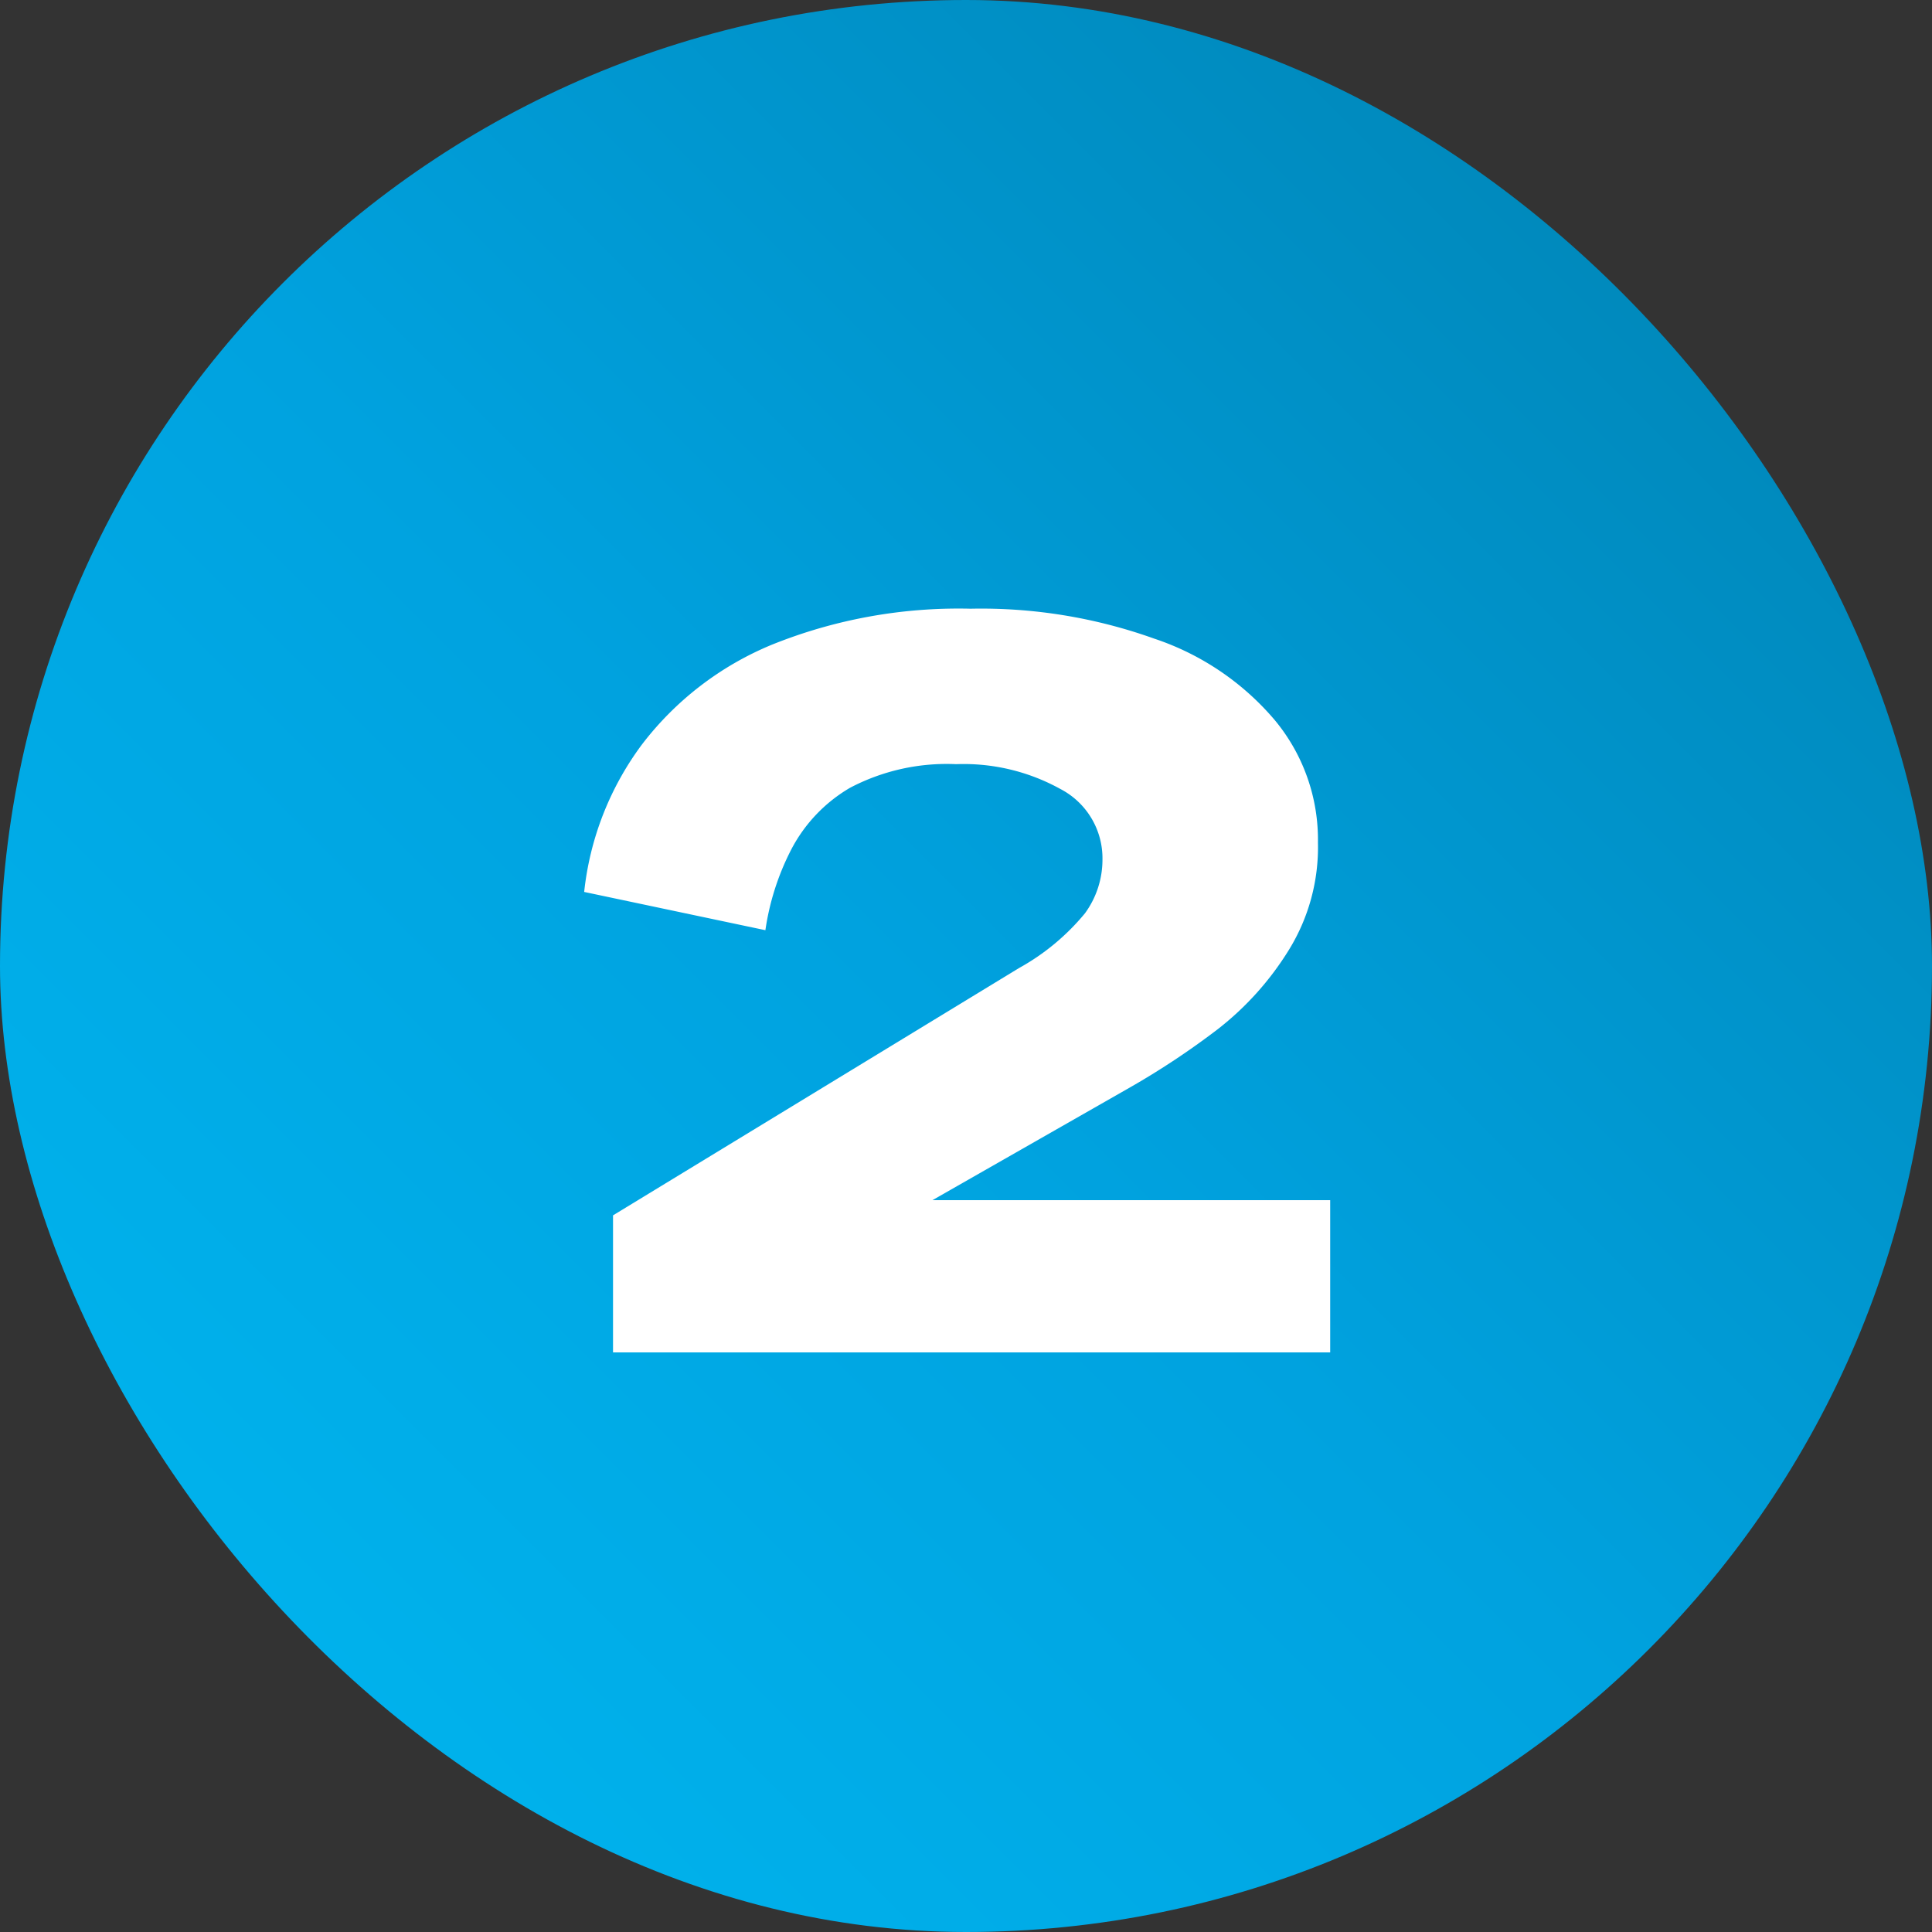
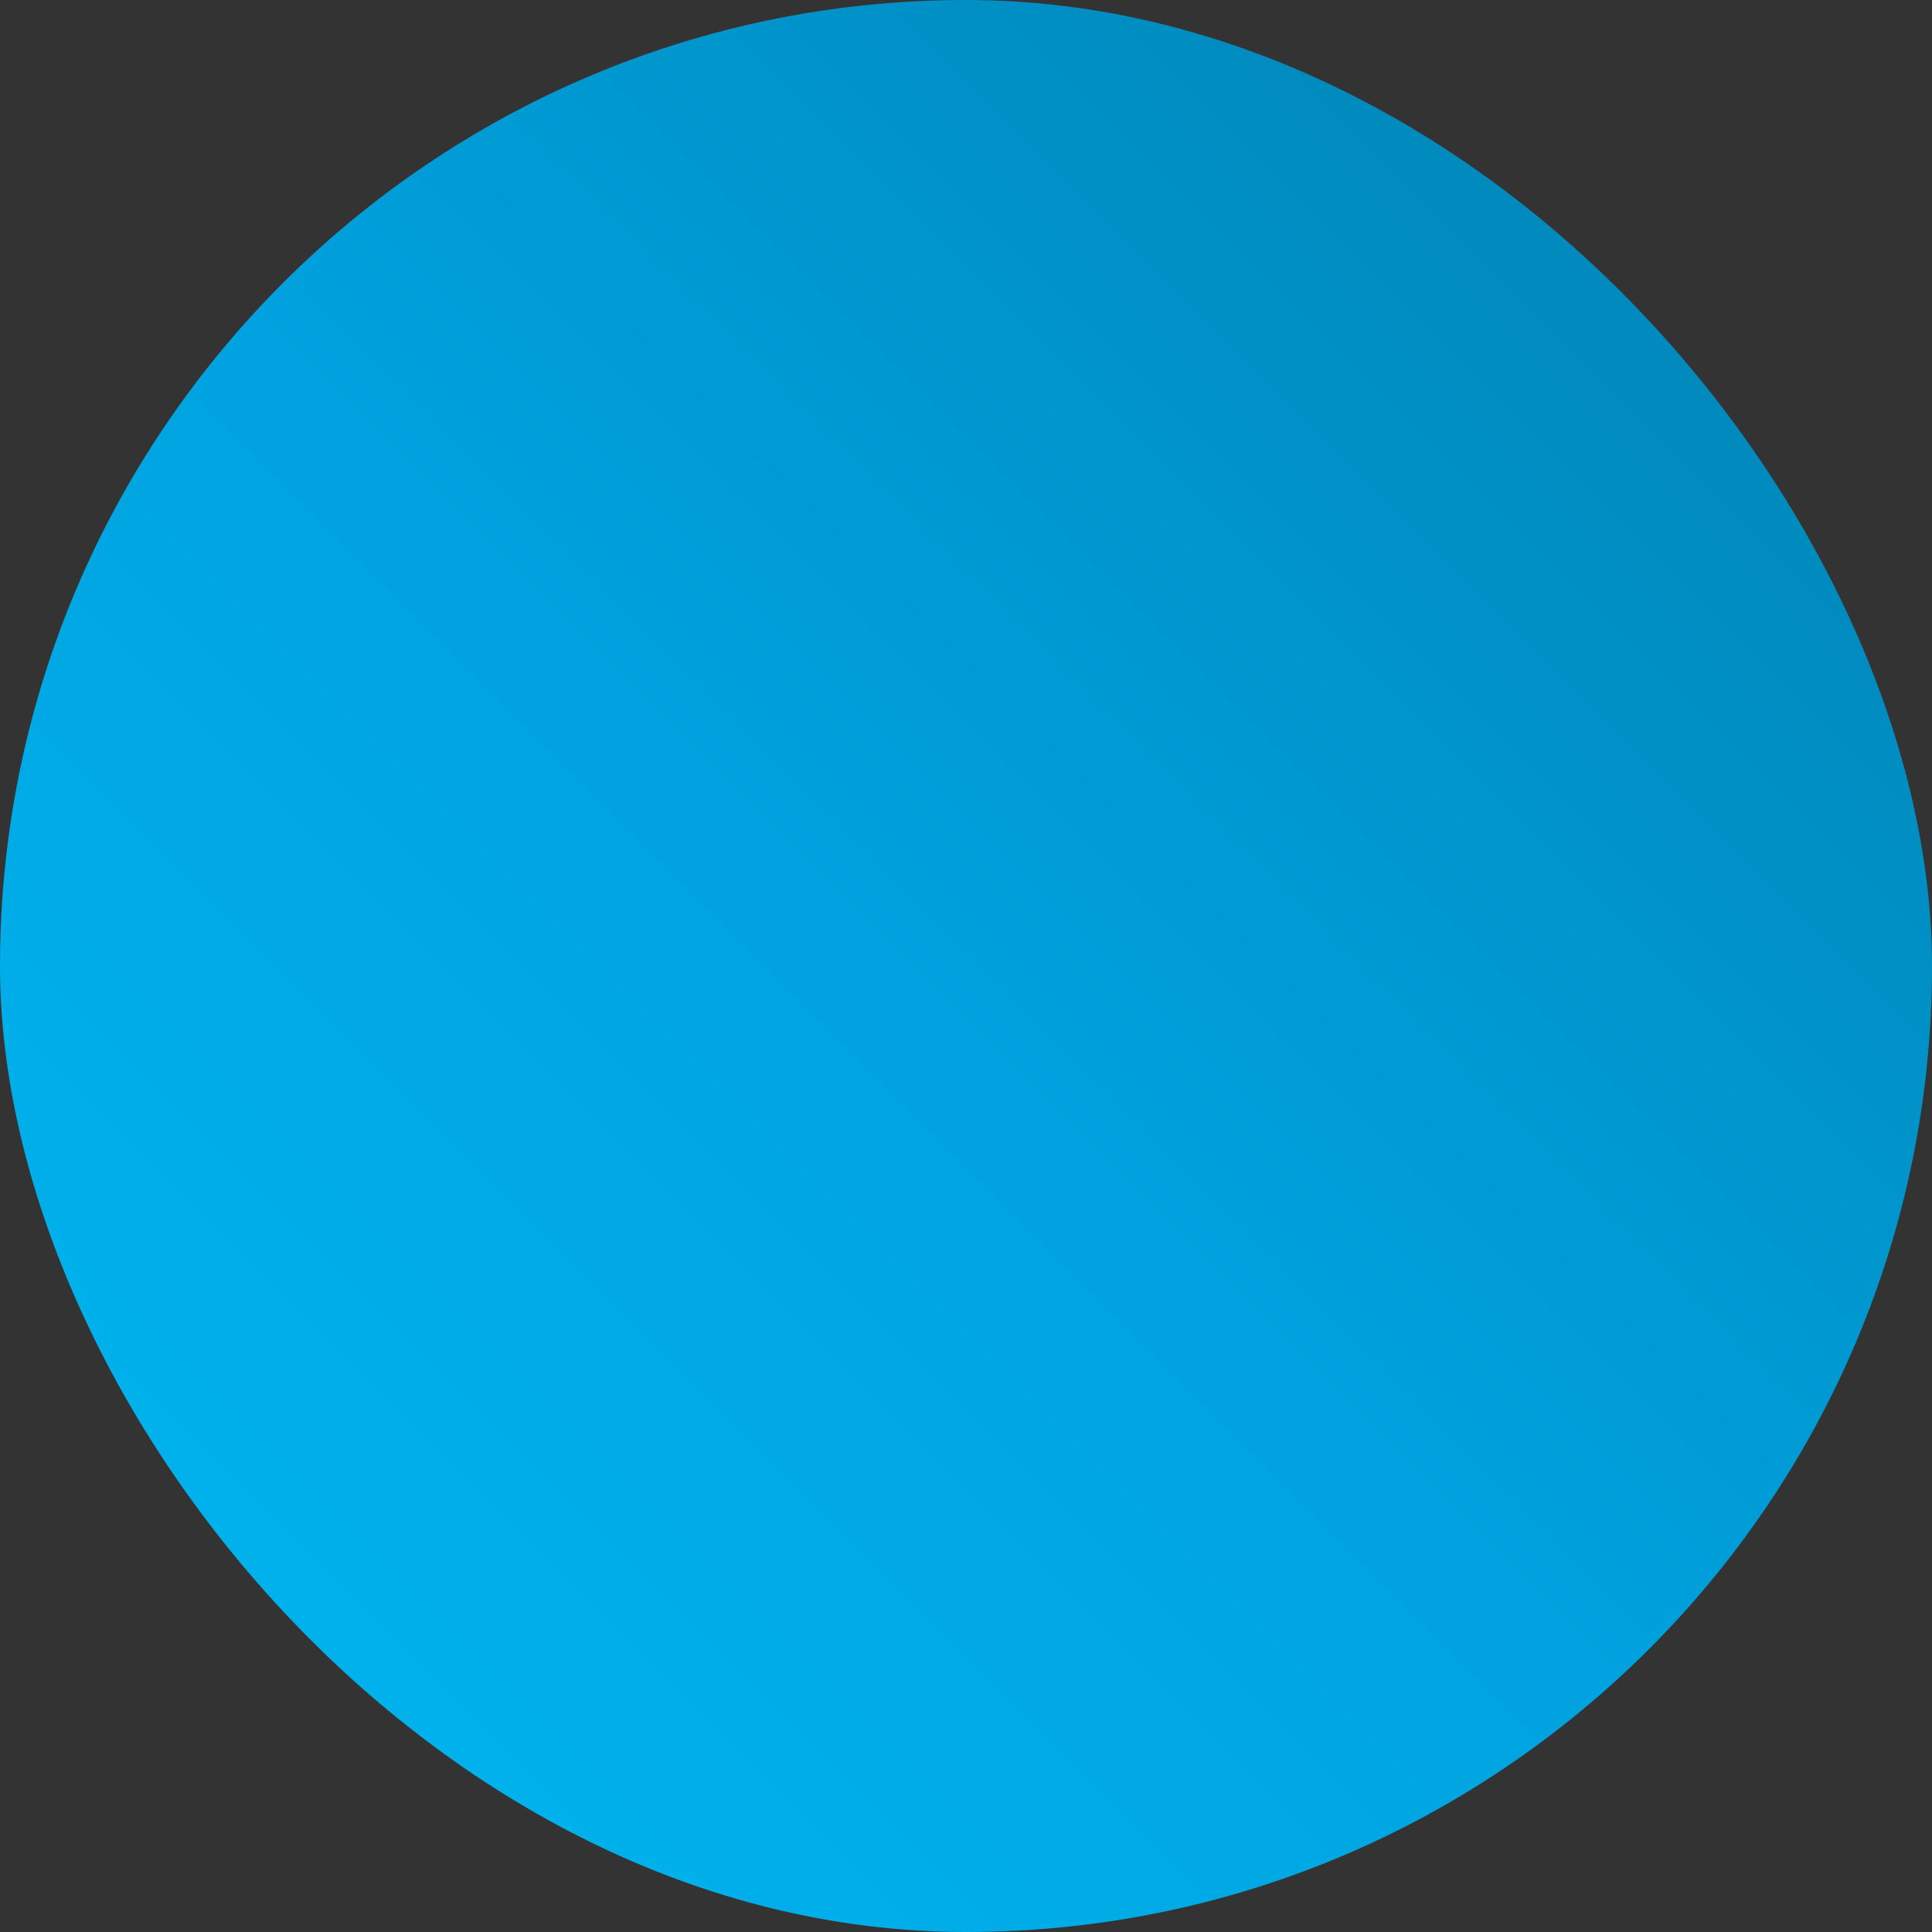
<svg xmlns="http://www.w3.org/2000/svg" width="60" height="60" viewBox="0 0 60 60">
  <rect x="0" y="0" width="60" height="60" fill="#333333" stroke="none" />
  <defs>
    <linearGradient id="a" x1="1" x2="0" y2="1" gradientUnits="objectBoundingBox">
      <stop offset="0" stop-color="#007fae" />
      <stop offset="0.52" stop-color="#00a2df" />
      <stop offset="1" stop-color="#00b9f2" />
    </linearGradient>
  </defs>
  <rect width="60" height="60" rx="30" fill="url(#a)" />
-   <path d="M19.038,42V37.744l12.608-7.68a7.114,7.114,0,0,0,2.048-1.7,2.822,2.822,0,0,0,.544-1.664A2.425,2.425,0,0,0,32.926,24.5a6.2,6.2,0,0,0-3.232-.768,6.447,6.447,0,0,0-3.3.736,4.772,4.772,0,0,0-1.824,1.92,7.945,7.945,0,0,0-.8,2.5L18.142,27.7a9.324,9.324,0,0,1,1.792-4.576,9.76,9.76,0,0,1,4.032-3.1,15.5,15.5,0,0,1,6.176-1.12,15.942,15.942,0,0,1,5.7.928,8.38,8.38,0,0,1,3.744,2.528,5.81,5.81,0,0,1,1.344,3.808,6.066,6.066,0,0,1-.9,3.328,9.312,9.312,0,0,1-2.208,2.464,24.565,24.565,0,0,1-2.752,1.824l-6.112,3.488H41.31V42Z" fill="#fff" />
</svg>